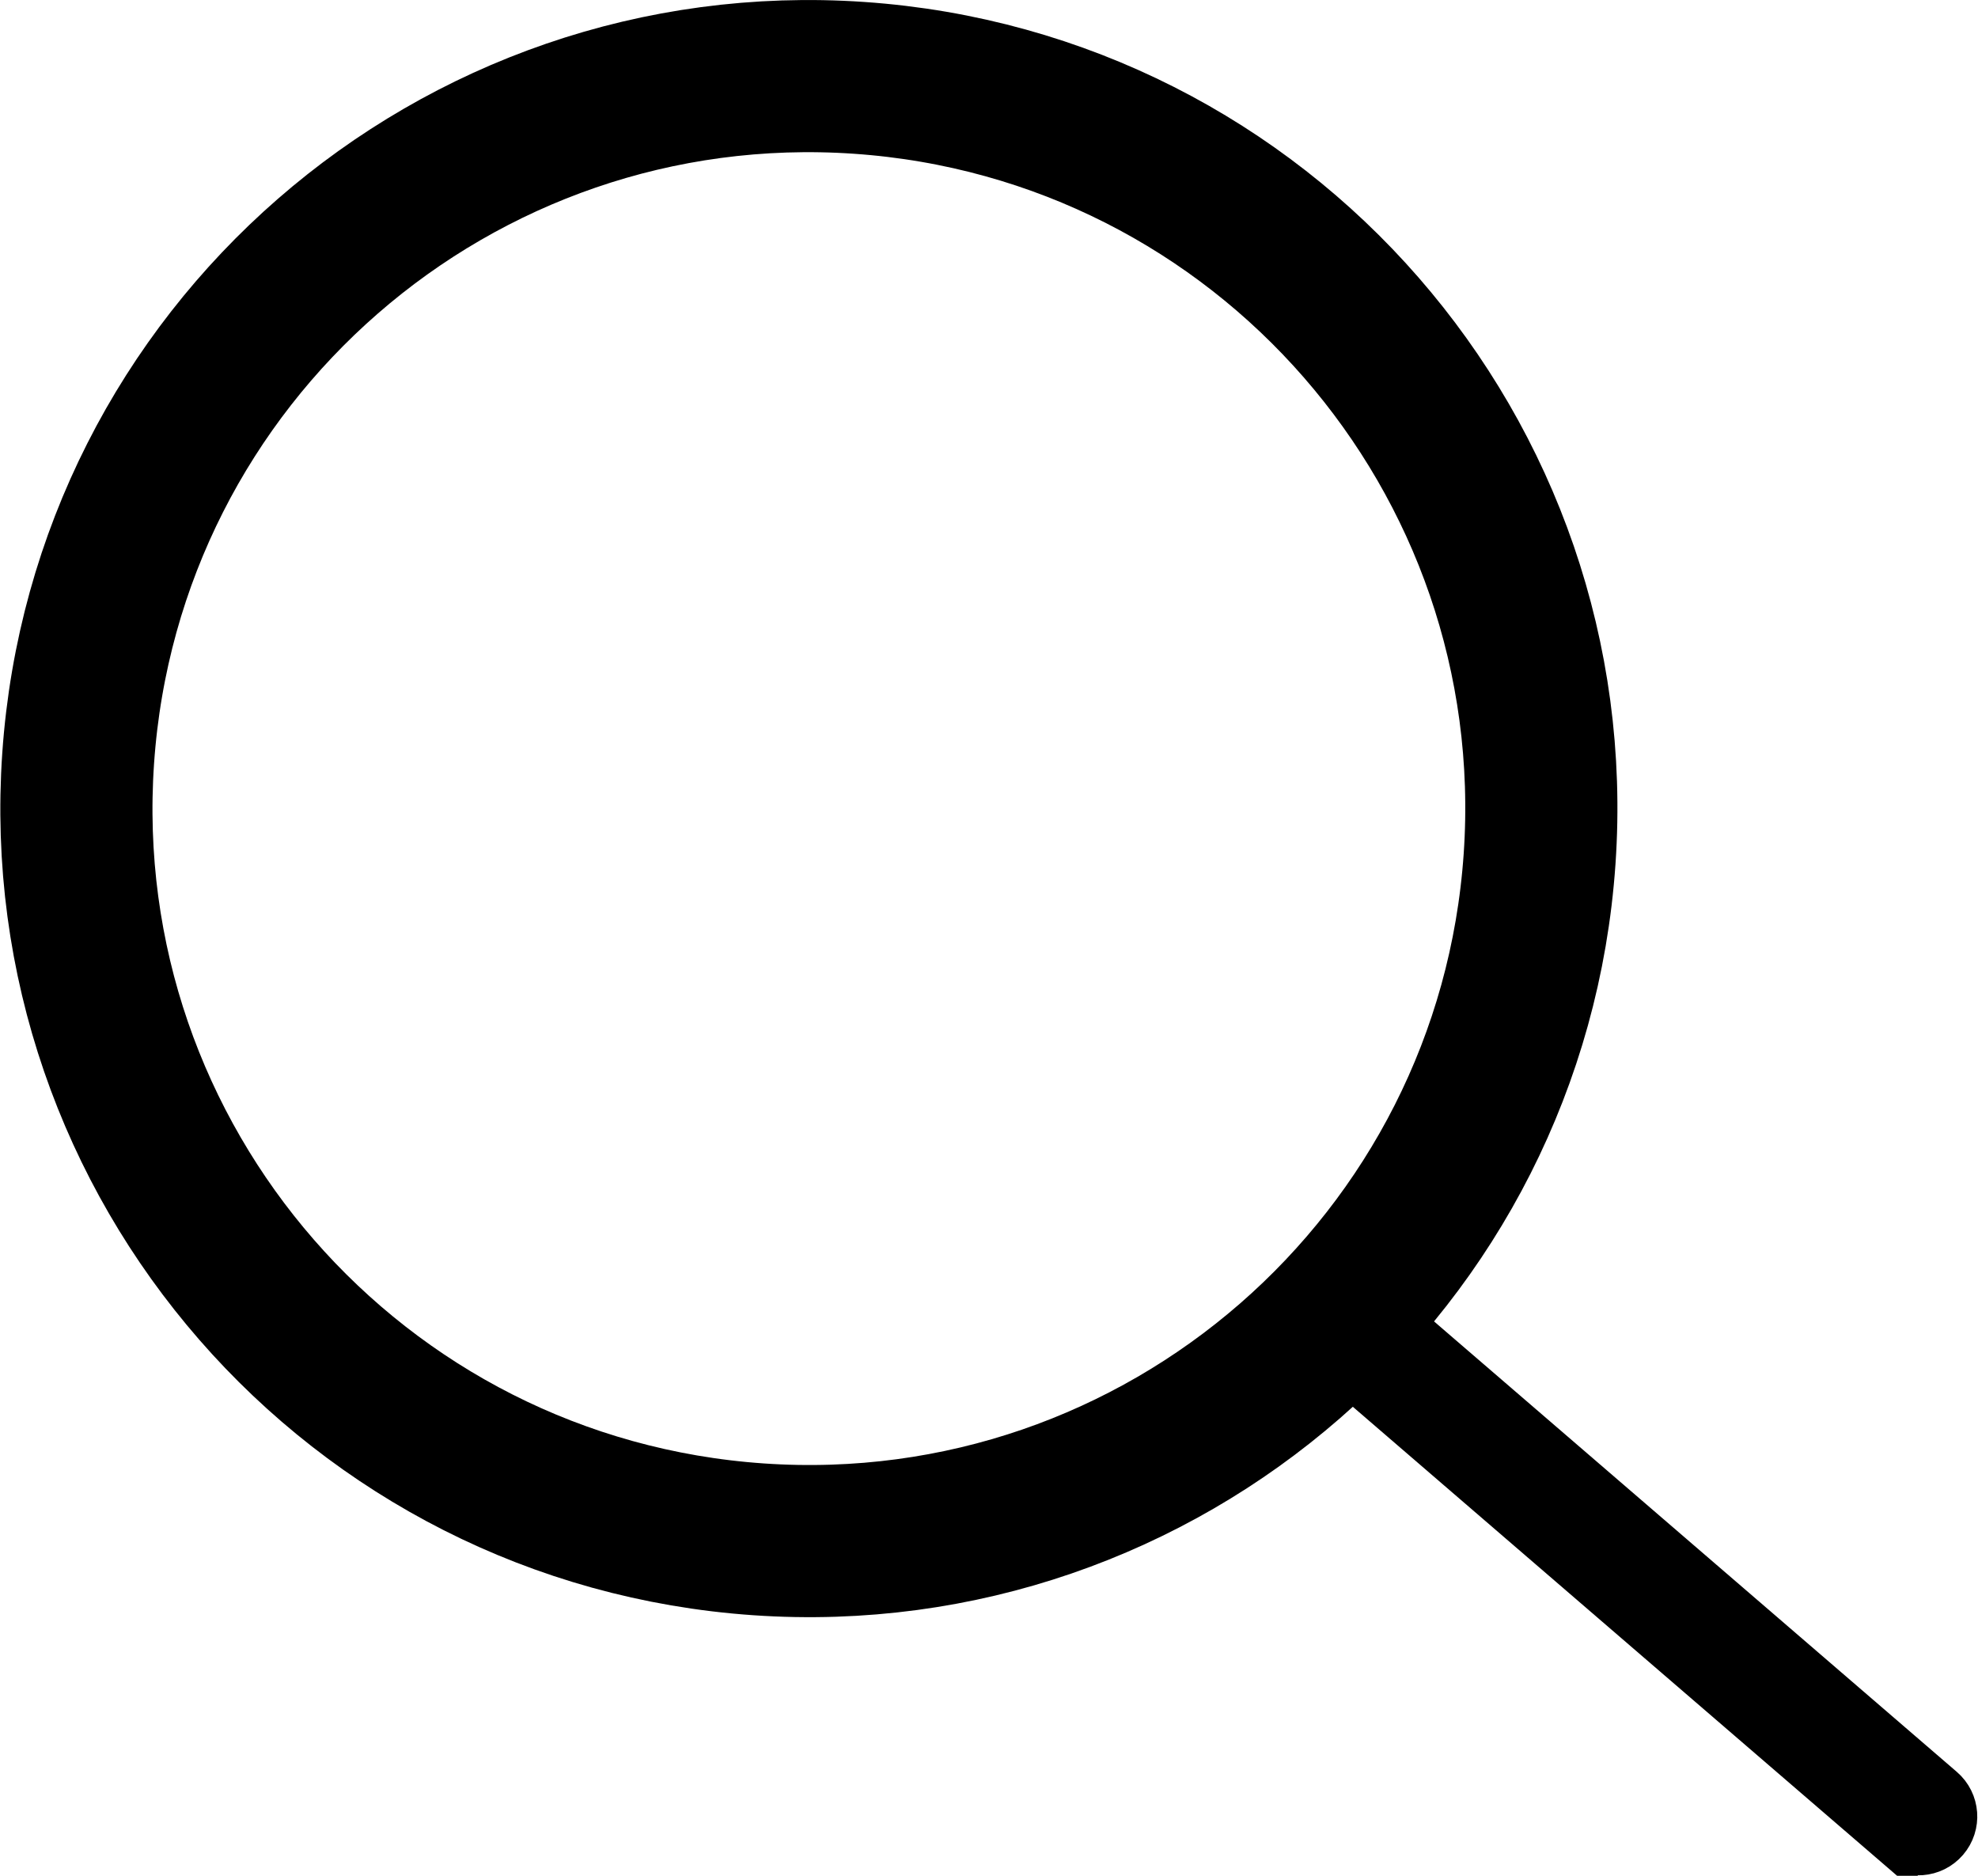
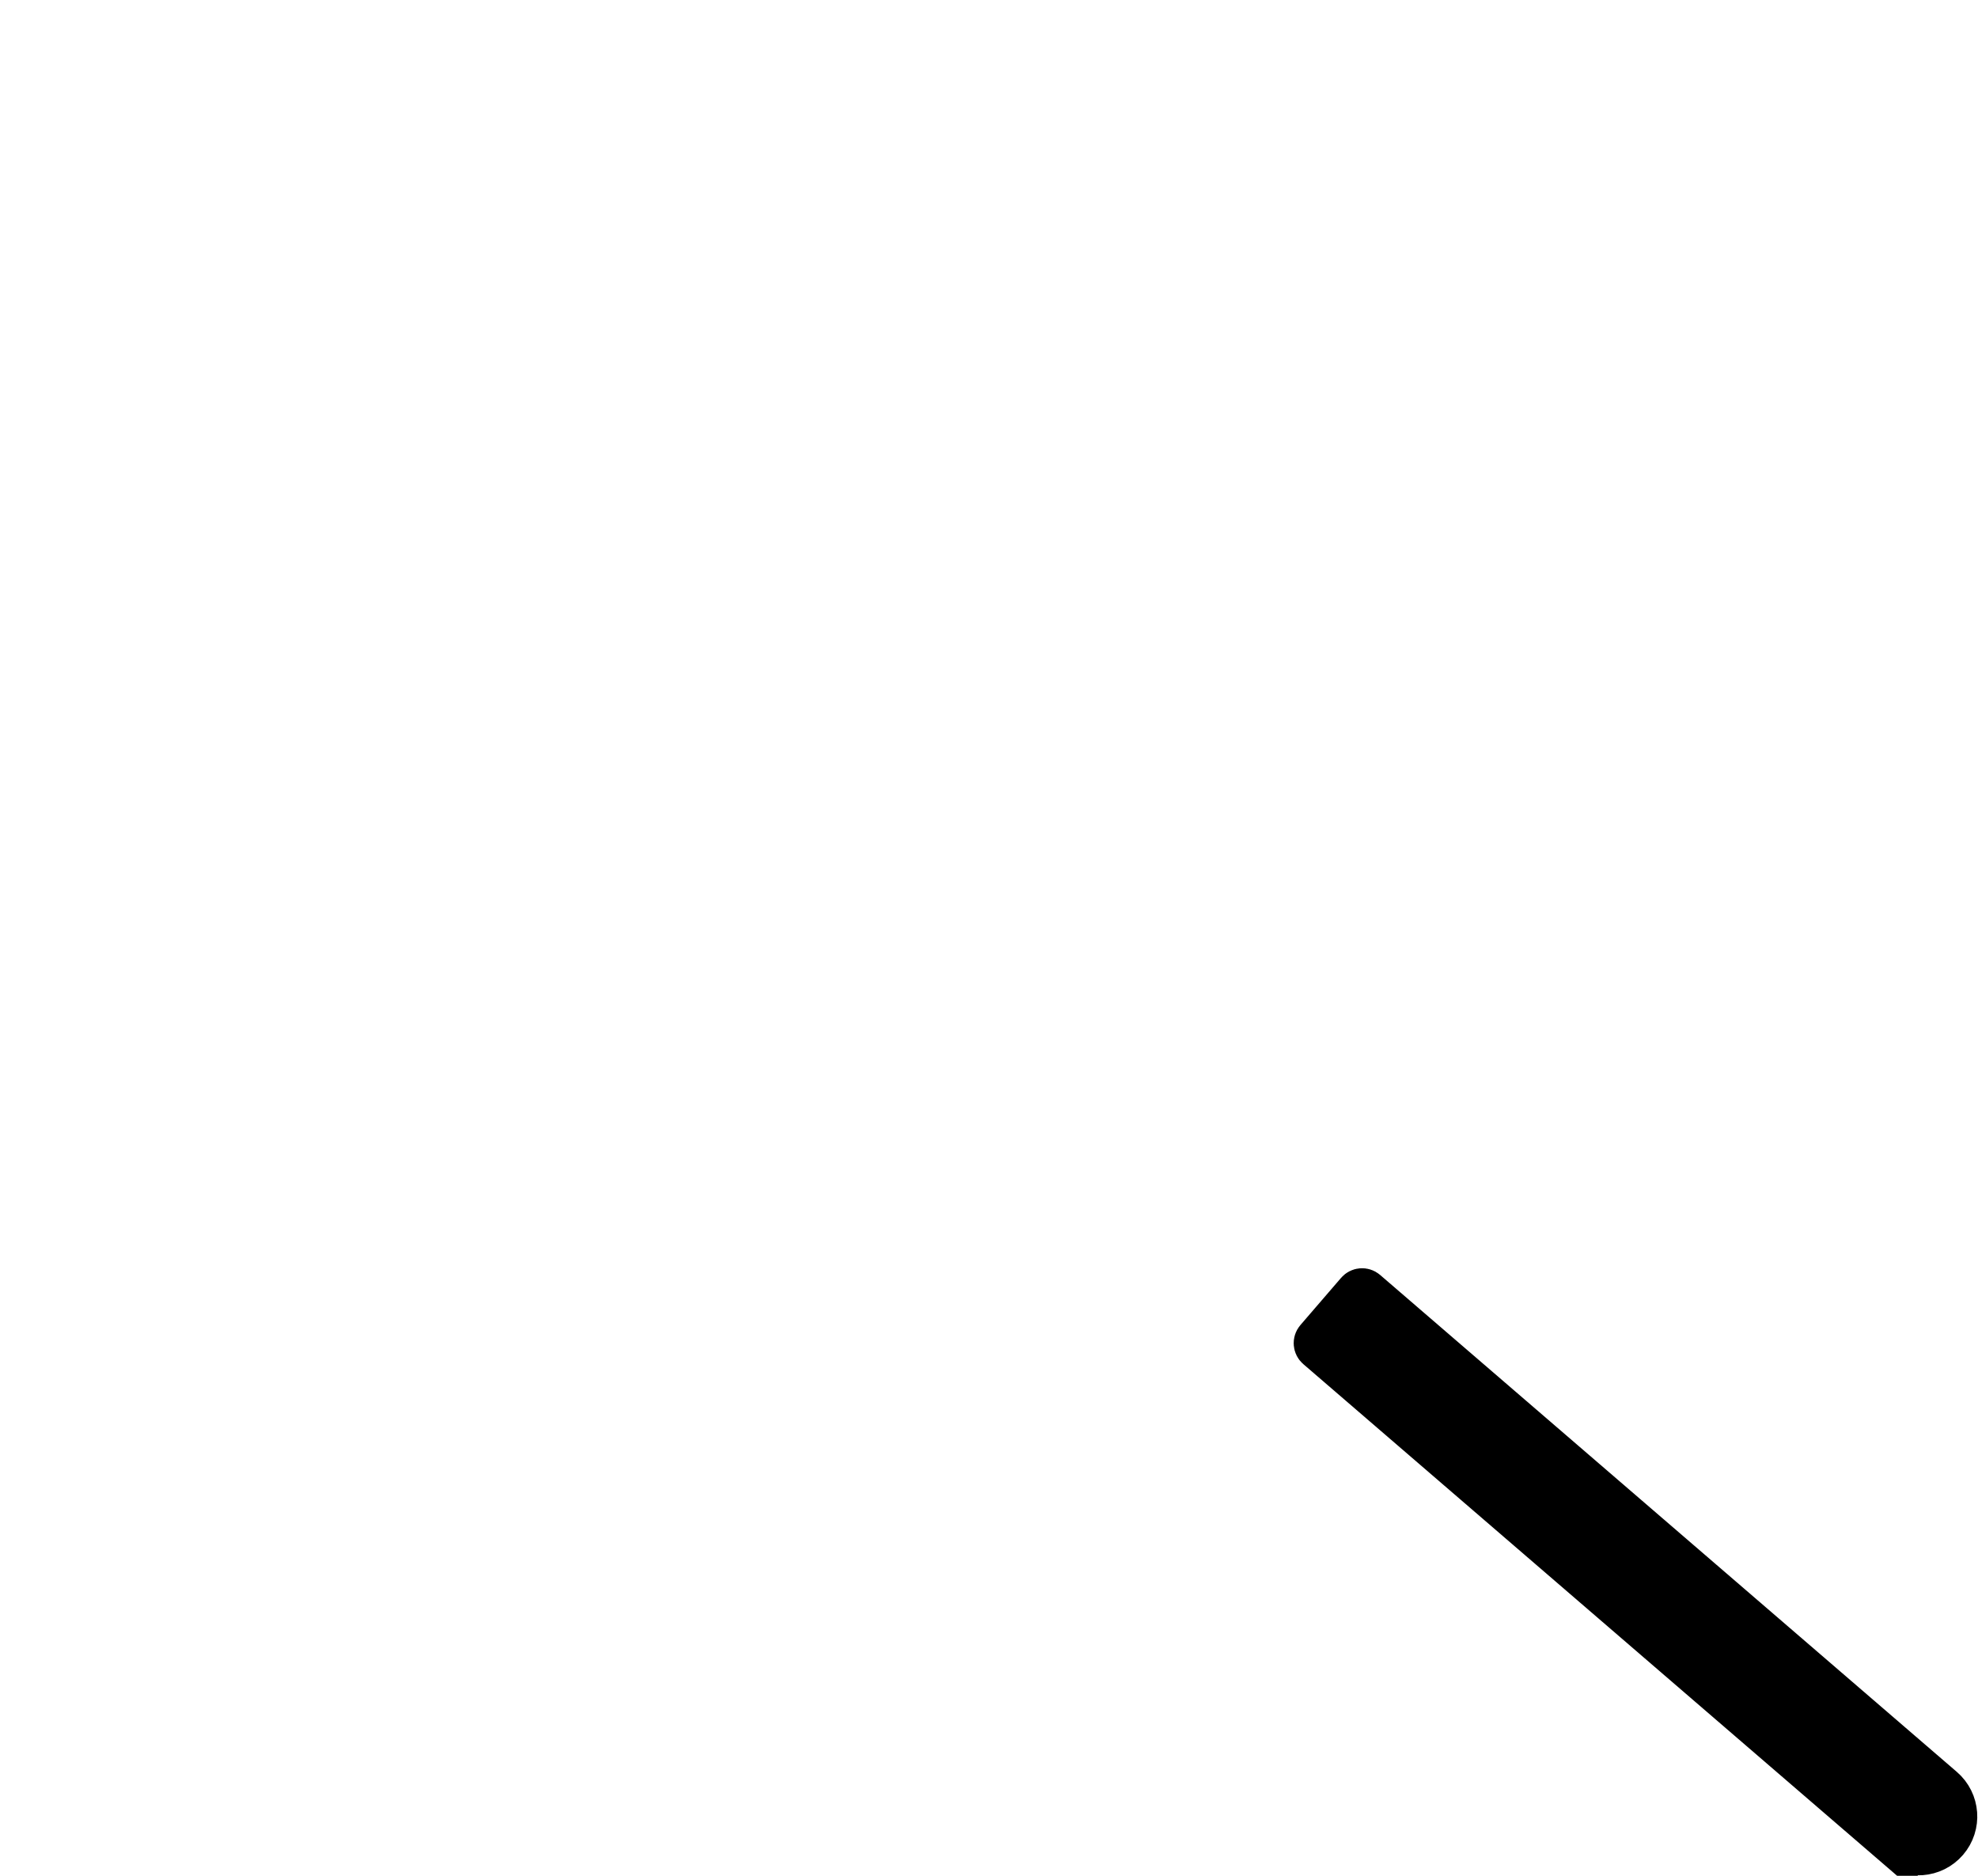
<svg xmlns="http://www.w3.org/2000/svg" version="1.1" viewBox="0 0 520.02 493.13">
  <defs>
    <style>
      .cls-1 {
        fill: none;
        stroke-width: 40px;
      }

      .cls-1, .cls-2 {
        stroke: #000;
        stroke-miterlimit: 10;
      }

      .cls-2 {
        stroke-width: 12px;
      }
    </style>
  </defs>
  <g>
    <g id="Layer_2">
-       <path class="cls-1" d="M404.76,225.81c-7.31,106.1-99.24,186.18-205.34,178.87S13.24,305.44,20.55,199.34C27.86,93.22,119.79,13.16,225.89,20.47s186.18,99.22,178.87,205.34Z" />
      <path class="cls-2" d="M335.73,405.41h200.14c.71,0,1.28.57,1.28,1.28v16.38c0,.71-.57,1.28-1.28,1.28h-200.14c-5.23,0-9.47-4.24-9.47-9.47h0c0-5.23,4.24-9.47,9.47-9.47Z" transform="translate(487.88 1010.99) rotate(-139.25)" />
    </g>
  </g>
</svg>